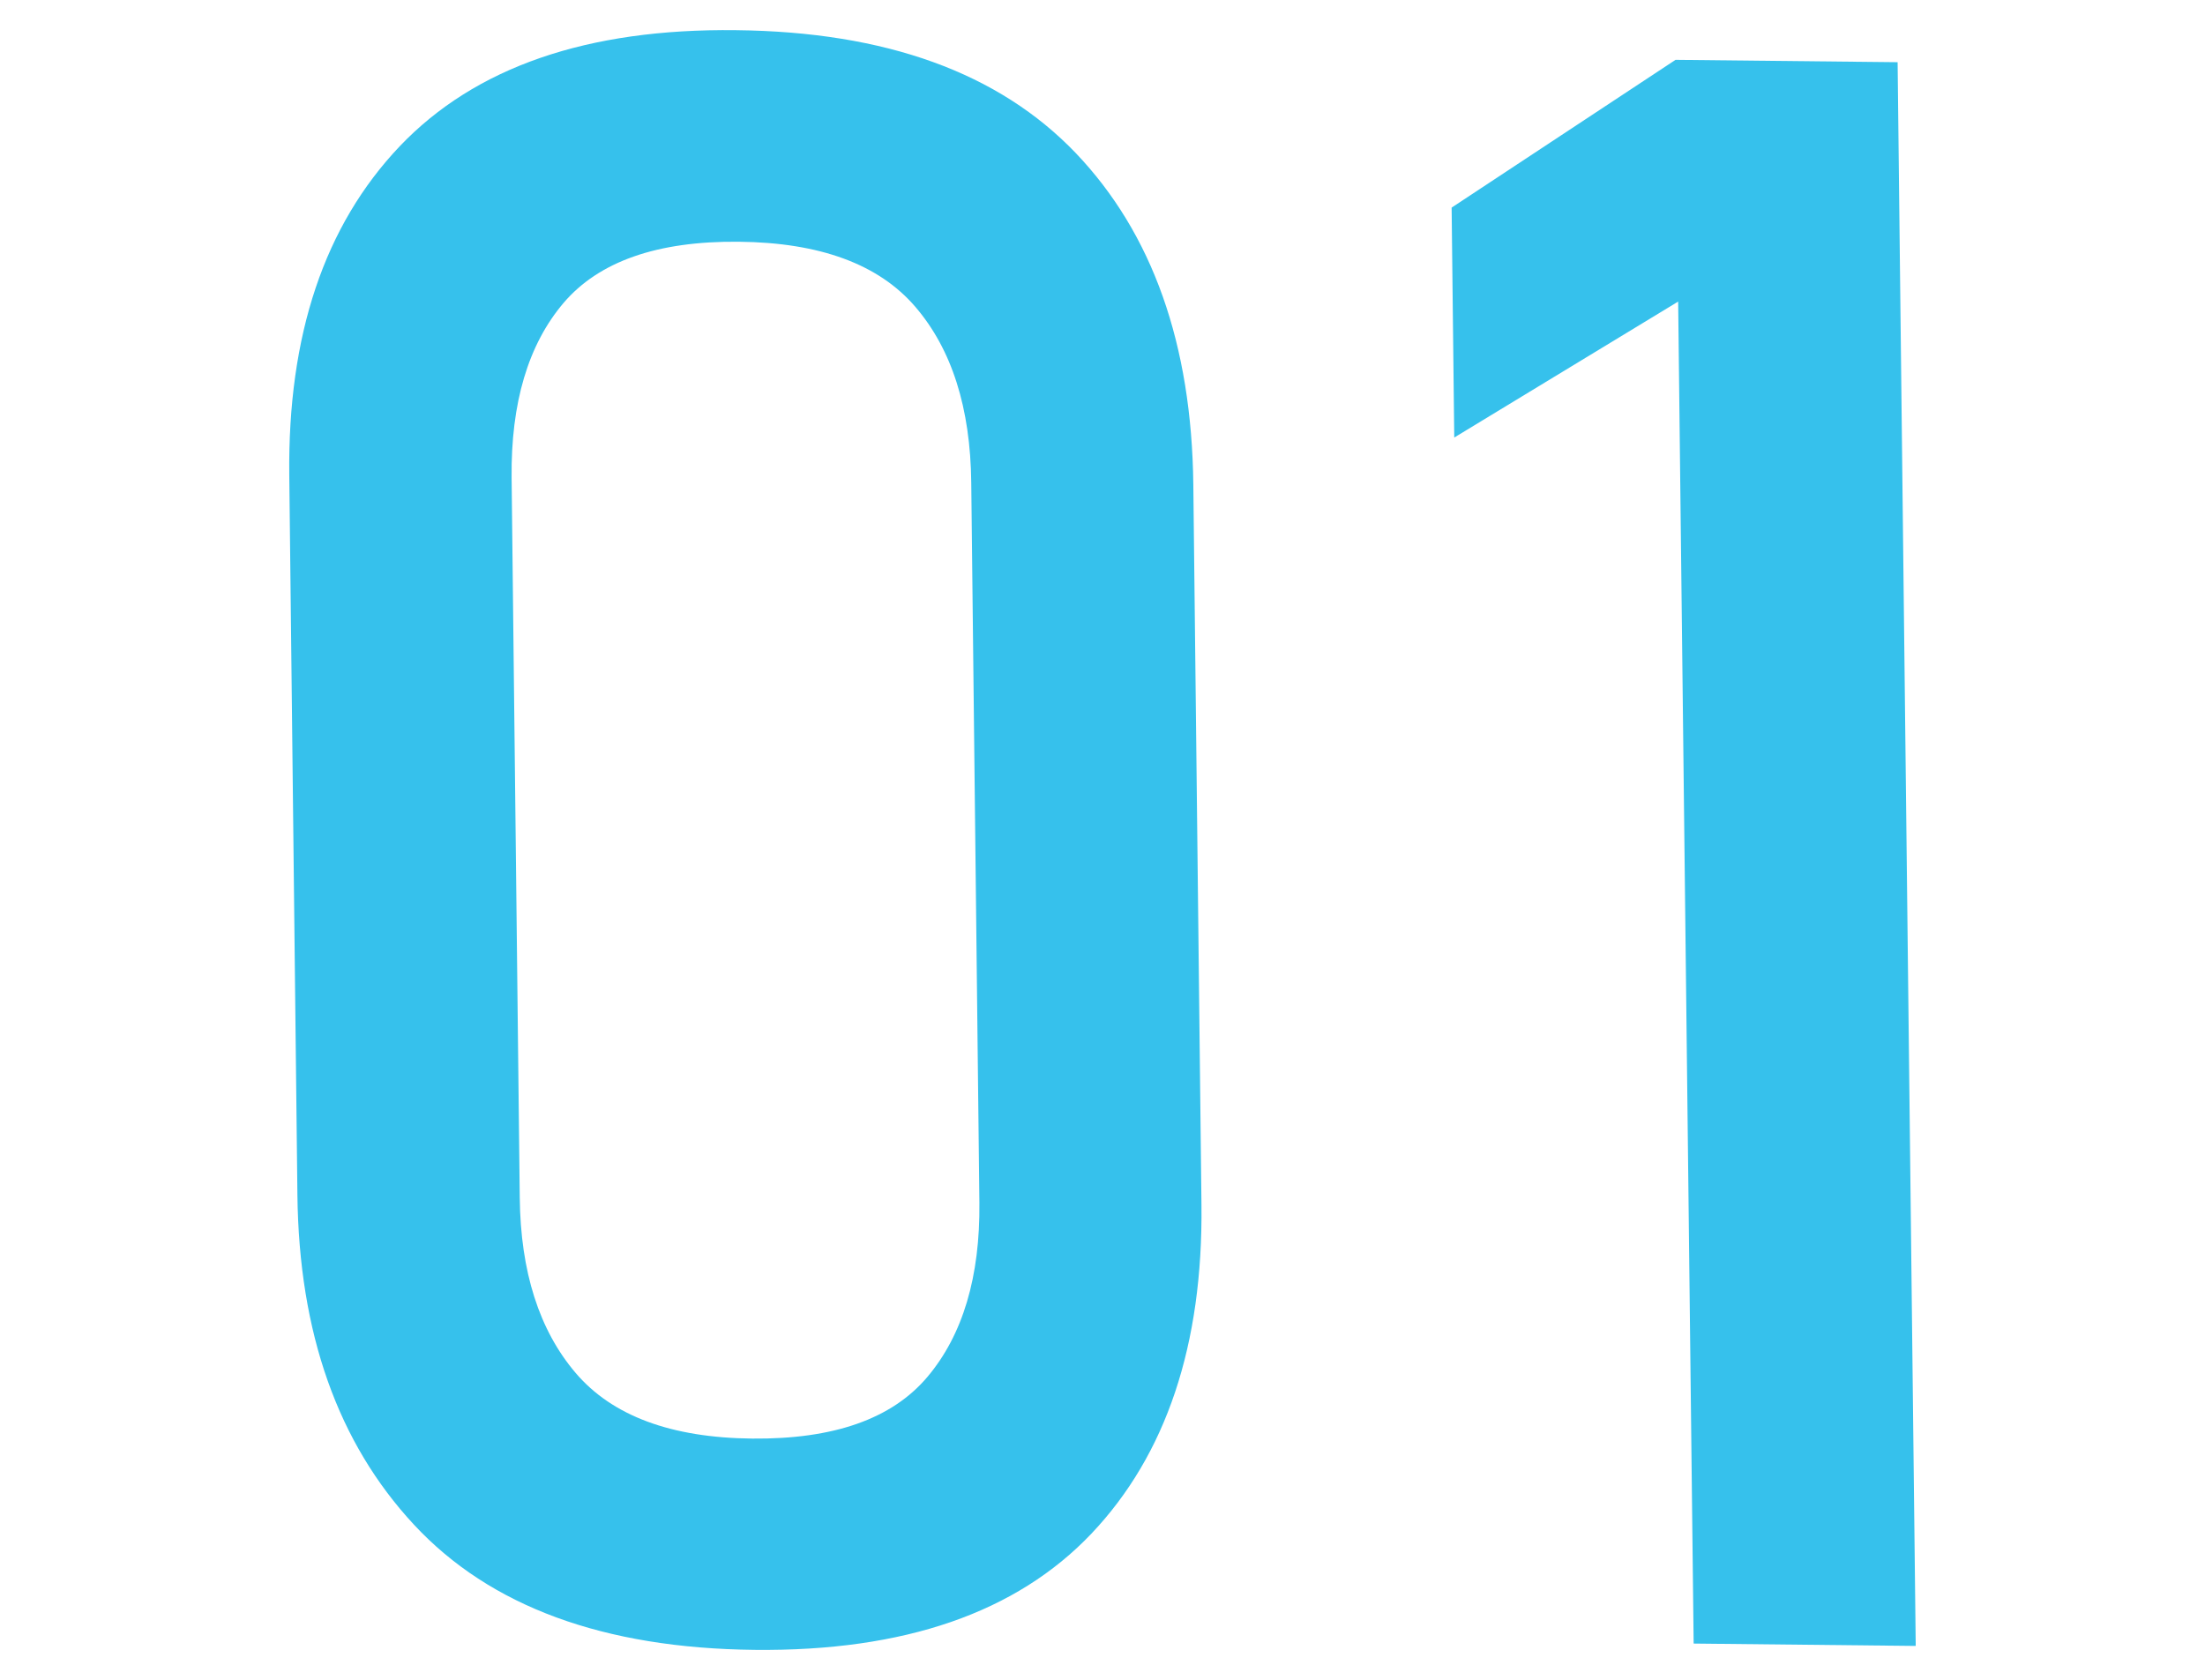
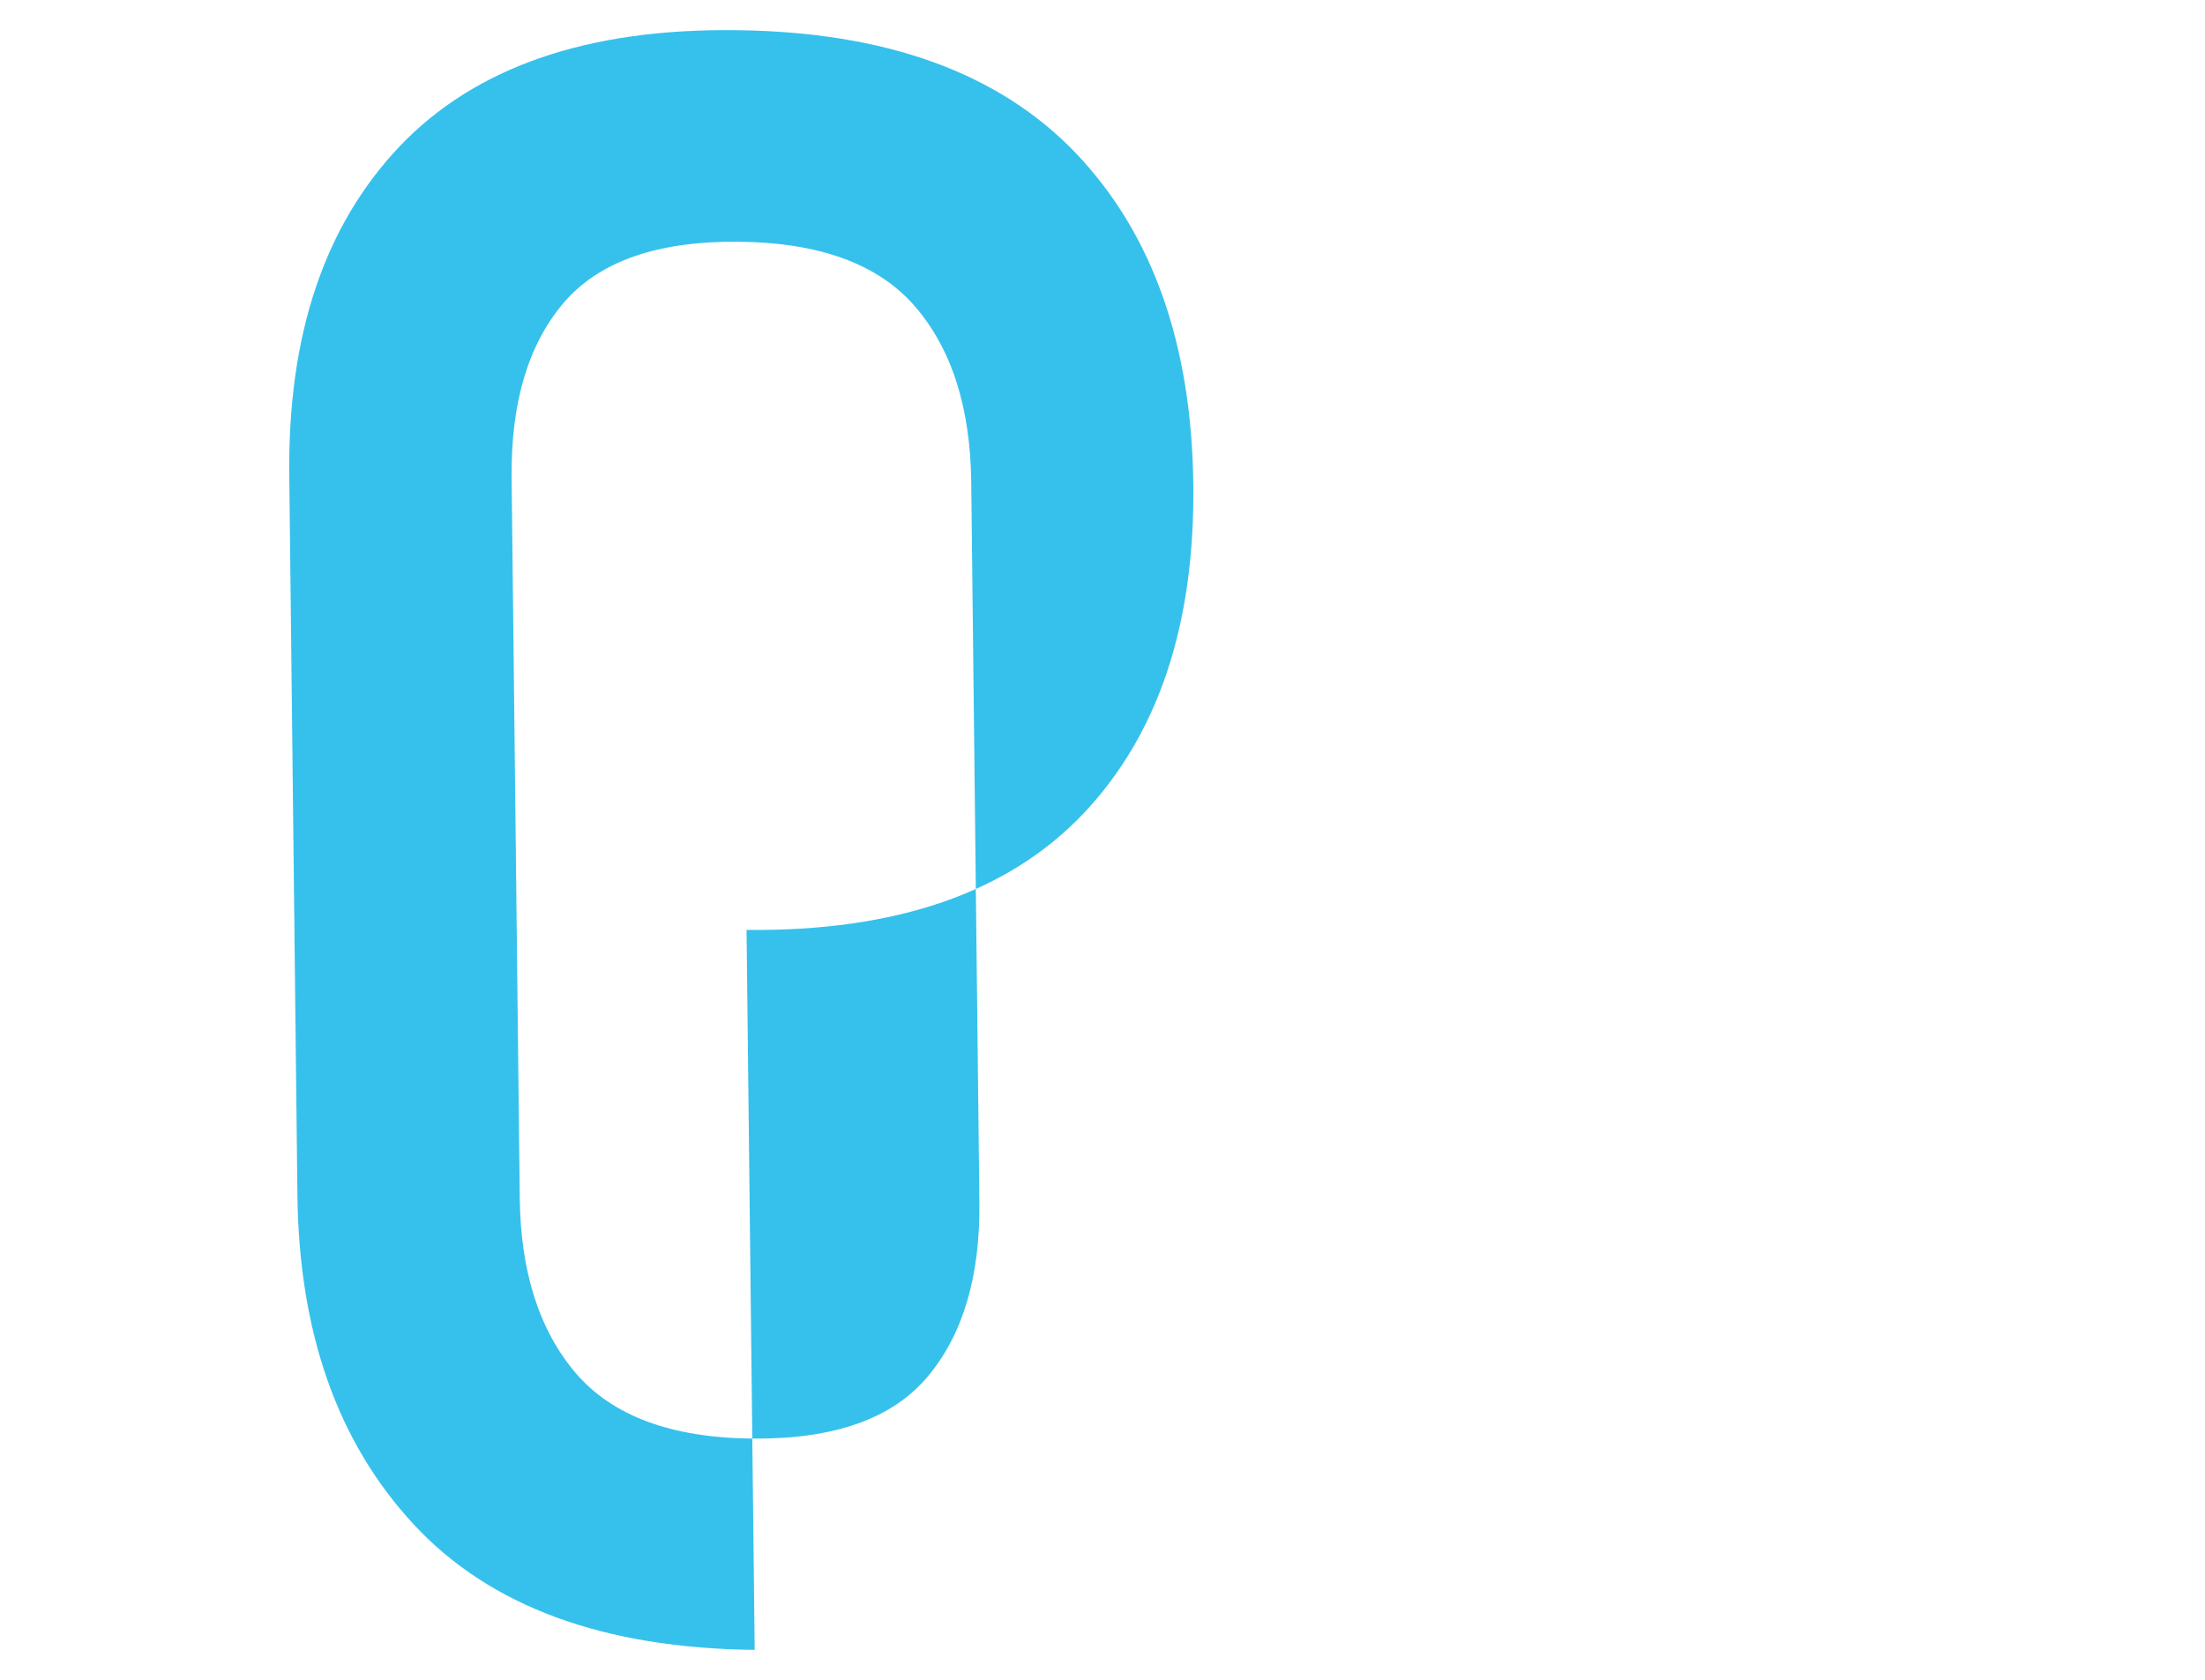
<svg xmlns="http://www.w3.org/2000/svg" id="Layer_2" data-name="Layer 2" viewBox="0 0 84 64">
  <g id="_レイヤー_1" data-name="レイヤー 1">
    <g>
      <g>
-         <path d="m28.75,62.86c-5.75-.06-10.08-1.65-12.98-4.77-2.9-3.12-4.38-7.3-4.44-12.56l-.31-27.43c-.06-5.34,1.34-9.51,4.21-12.53,2.87-3.01,7.14-4.49,12.81-4.42,5.7.06,10.01,1.62,12.94,4.68,2.92,3.06,4.42,7.28,4.48,12.64l.31,27.43c.06,5.34-1.34,9.52-4.19,12.53-2.86,3.01-7.13,4.49-12.83,4.43Zm-.09-8.05c3.1.03,5.32-.75,6.67-2.35,1.35-1.6,2.01-3.82,1.98-6.64l-.31-27.43c-.03-2.85-.74-5.08-2.13-6.7-1.39-1.62-3.63-2.45-6.73-2.48-3.1-.03-5.32.75-6.67,2.33-1.35,1.59-2.01,3.81-1.98,6.66l.31,27.43c.03,2.82.74,5.05,2.13,6.68,1.39,1.63,3.63,2.47,6.73,2.5Z" style="fill: #36c1ec;" />
-         <path d="m72.29,2.37l.69,60.34-8.46-.09-.59-51.13-8.53,5.18-.1-8.76,8.53-5.63,8.47.09Z" style="fill: #36c1ec;" />
+         <path d="m28.75,62.86c-5.75-.06-10.08-1.65-12.98-4.77-2.9-3.12-4.38-7.3-4.44-12.56l-.31-27.43c-.06-5.34,1.34-9.51,4.21-12.53,2.87-3.01,7.14-4.49,12.81-4.42,5.7.06,10.01,1.62,12.94,4.68,2.92,3.06,4.42,7.28,4.48,12.64c.06,5.34-1.34,9.52-4.19,12.53-2.86,3.01-7.13,4.49-12.83,4.43Zm-.09-8.05c3.1.03,5.32-.75,6.67-2.35,1.35-1.6,2.01-3.82,1.98-6.64l-.31-27.43c-.03-2.85-.74-5.08-2.13-6.7-1.39-1.62-3.63-2.45-6.73-2.48-3.1-.03-5.32.75-6.67,2.33-1.35,1.59-2.01,3.81-1.98,6.66l.31,27.43c.03,2.82.74,5.05,2.13,6.68,1.39,1.63,3.63,2.47,6.73,2.5Z" style="fill: #36c1ec;" />
      </g>
-       <rect width="84" height="64" style="fill: #36c1ec; opacity: 0;" />
    </g>
  </g>
</svg>